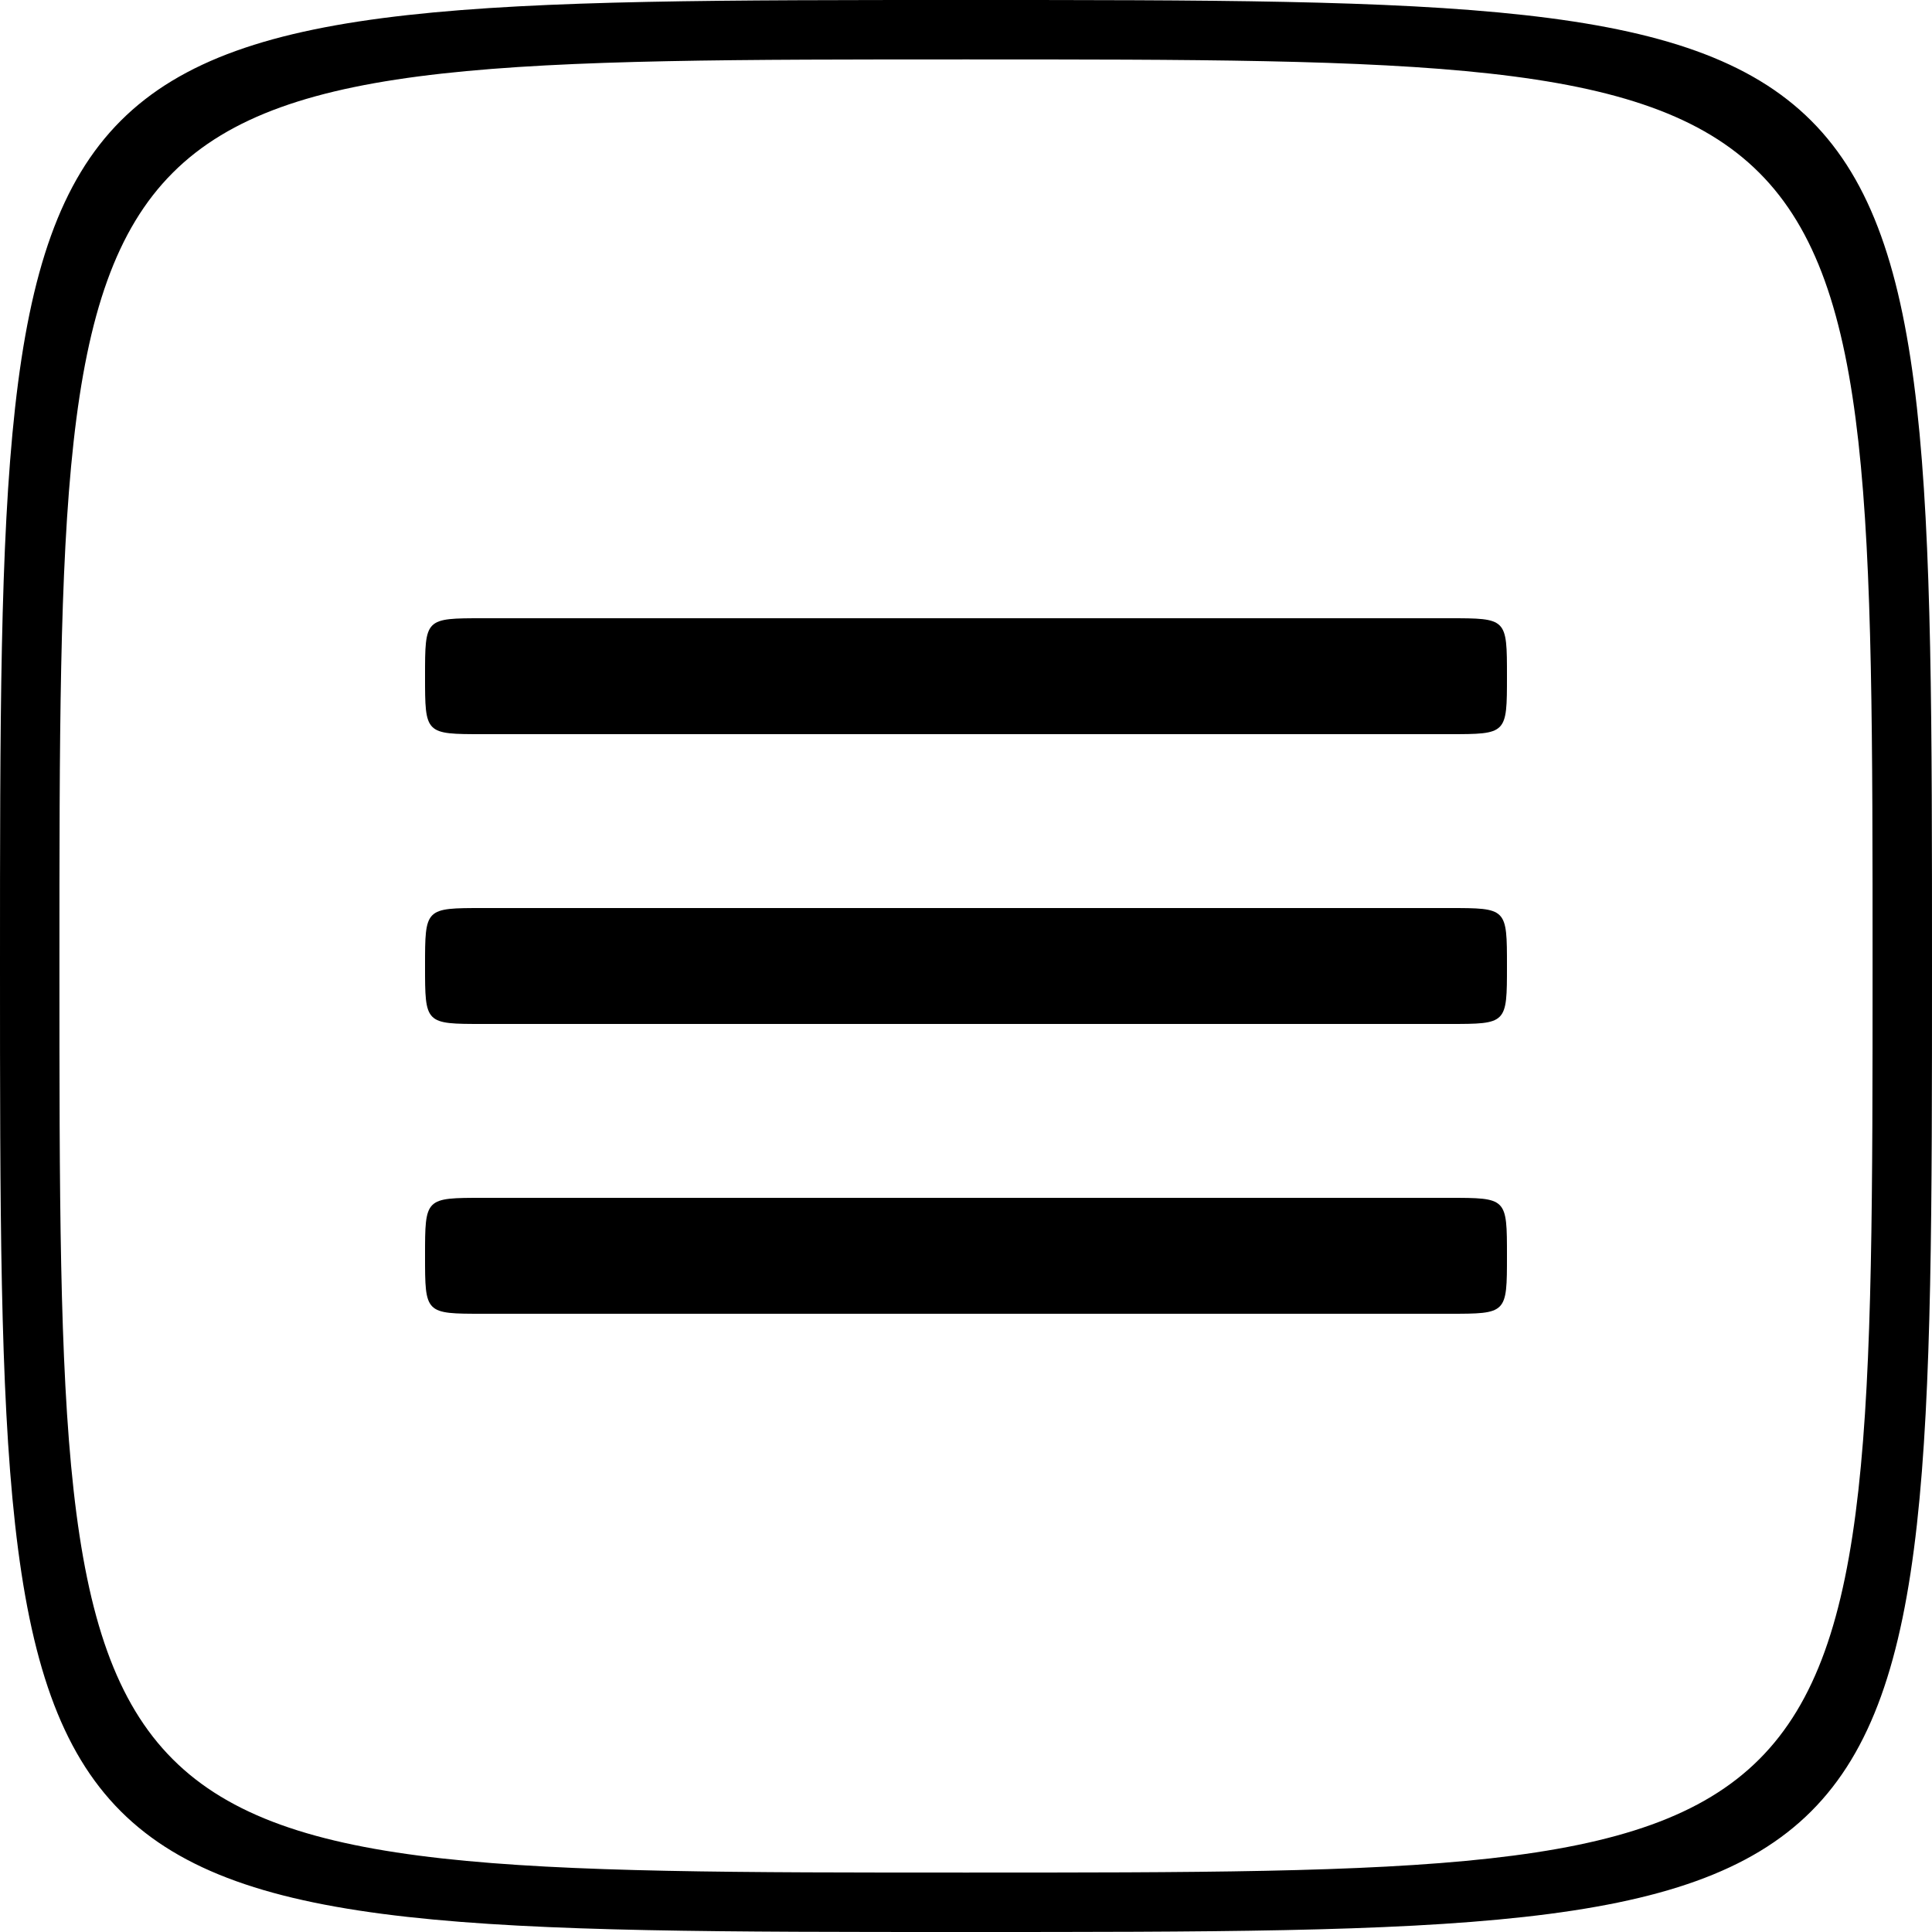
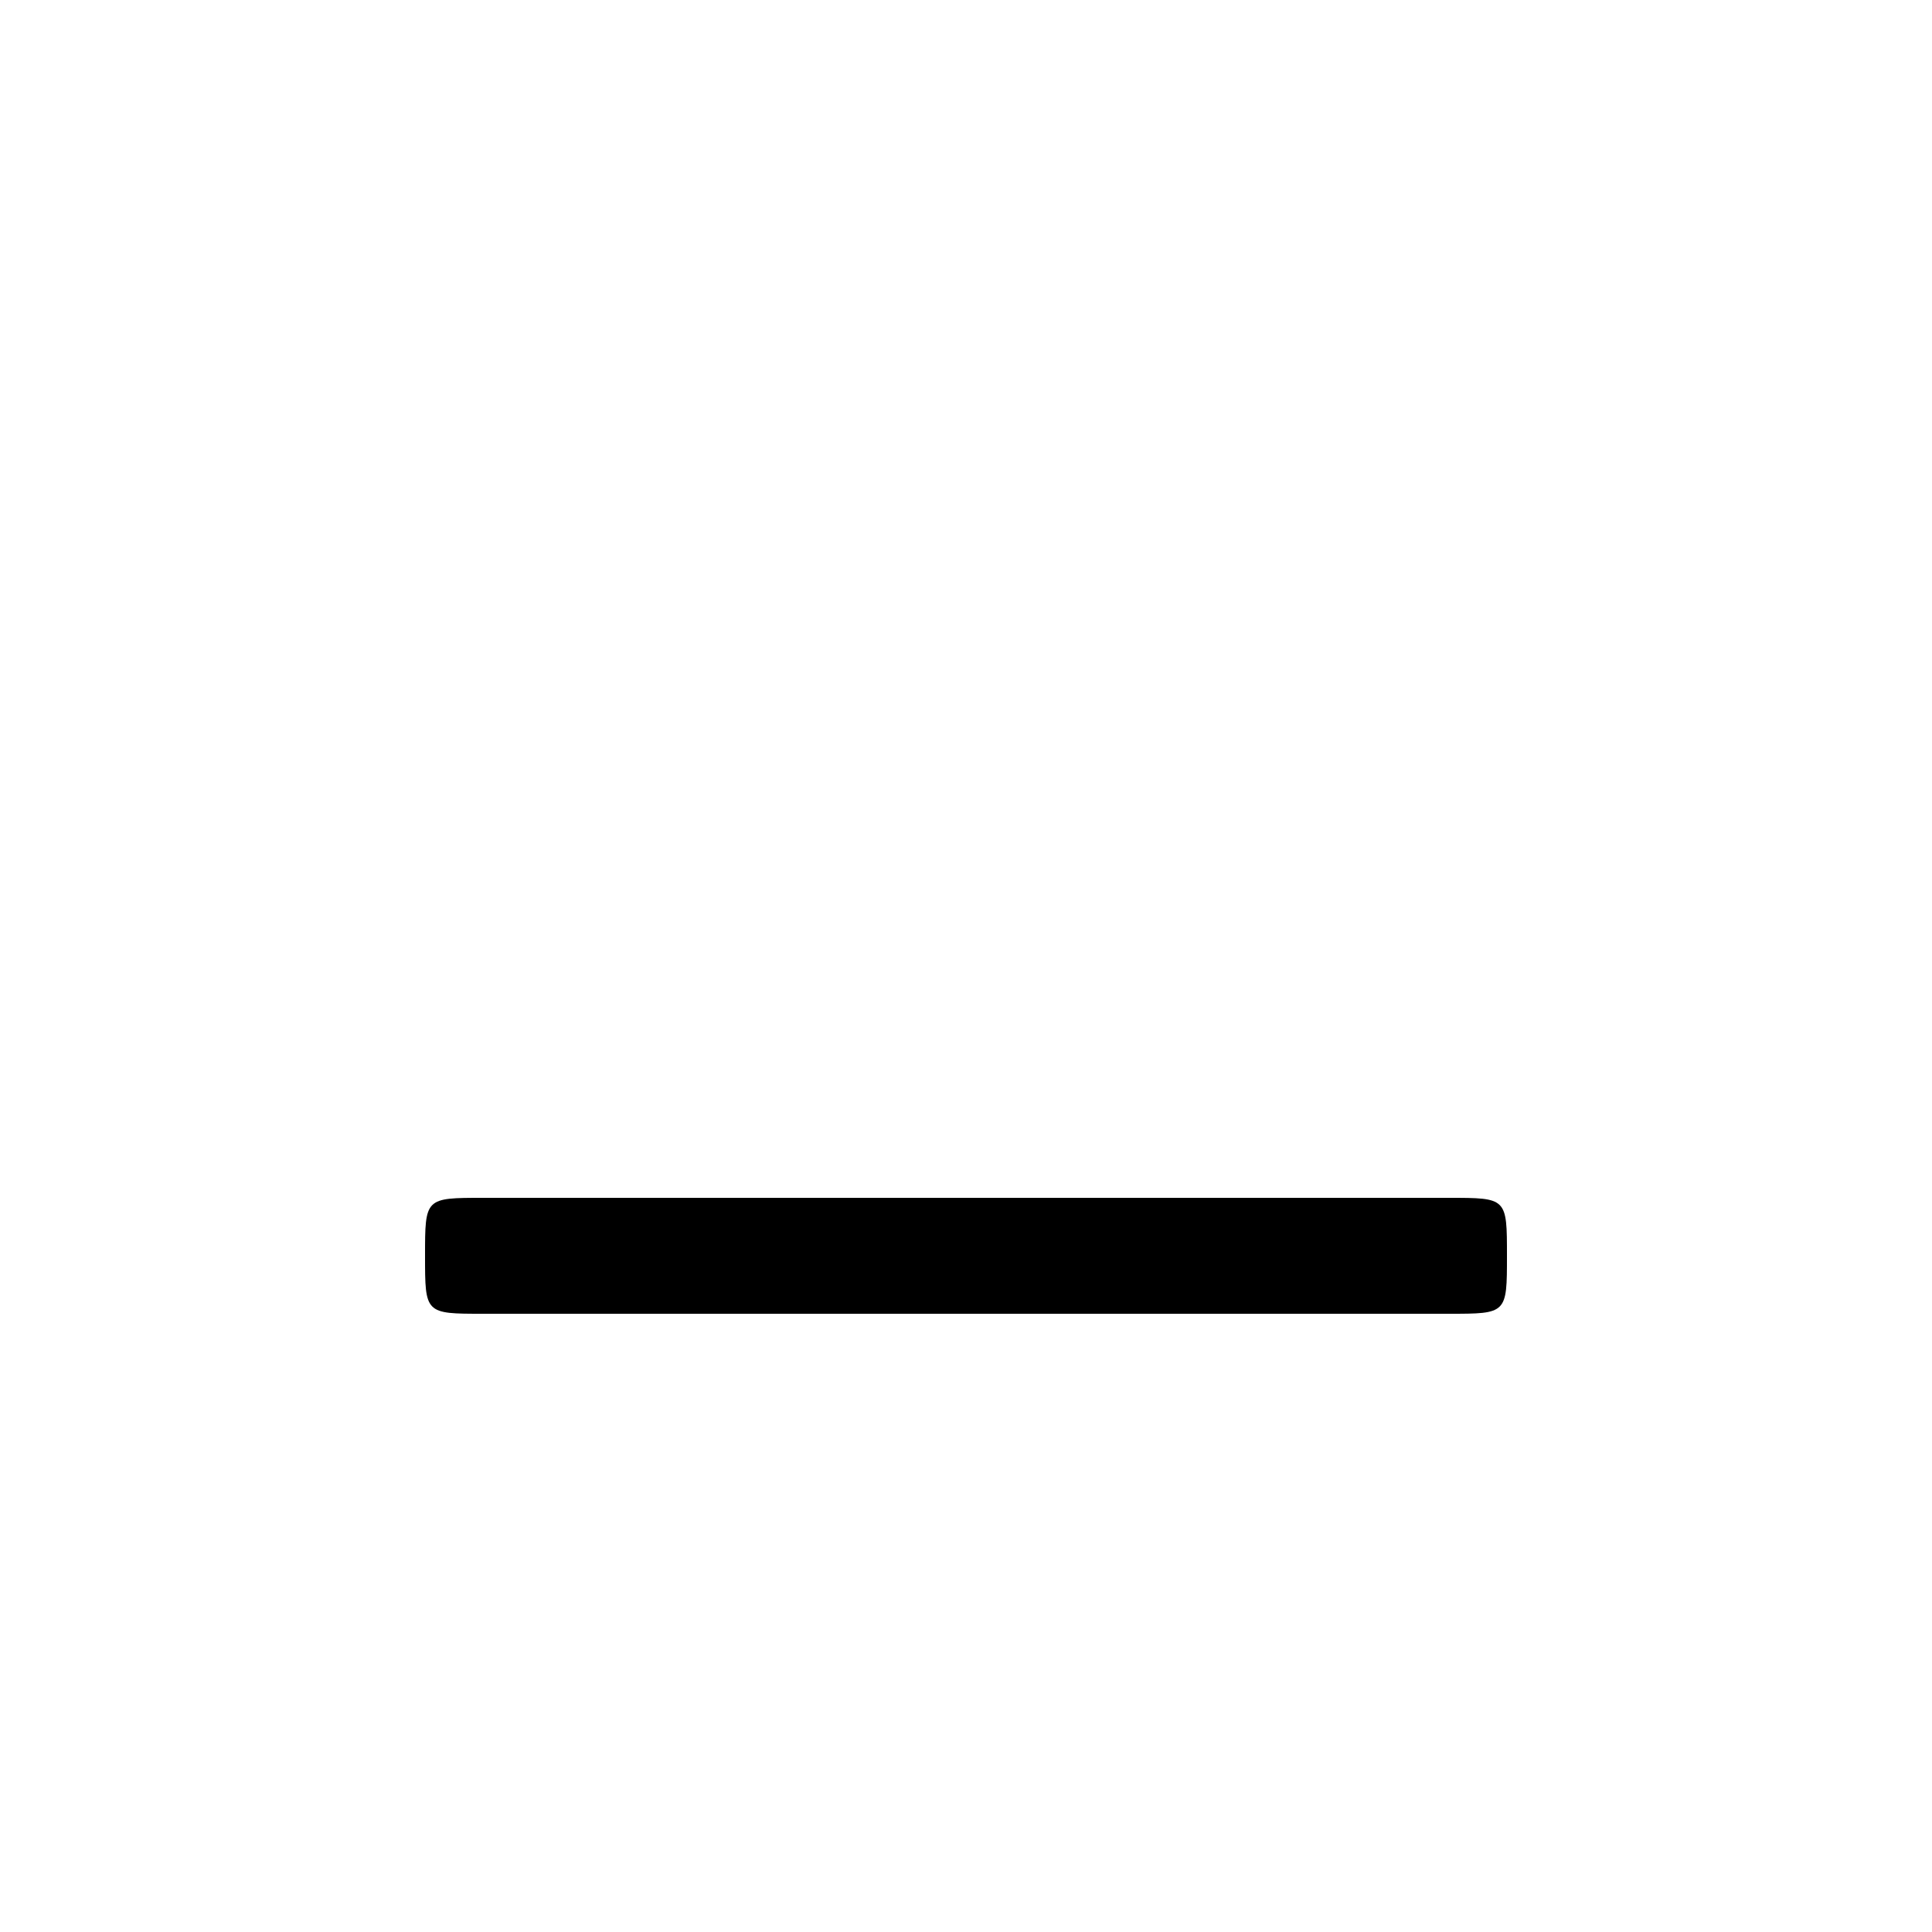
<svg xmlns="http://www.w3.org/2000/svg" width="50" height="50" viewBox="0 0 50 50" fill="none">
-   <path fill-rule="evenodd" clip-rule="evenodd" d="M25 0C50 0 50 1.112e-05 50 25C50 50 50 50 25 50C12.5 50 6.25 50 3.125 46.875C0 43.75 0 37.5 0 25C0 12.5 0 6.25 3.125 3.125C6.25 0 12.5 0 25 0ZM25 1.538C48.462 1.538 48.462 1.538 48.462 25C48.462 48.462 48.462 48.462 25 48.462C13.269 48.462 7.404 48.462 4.471 45.529C1.538 42.596 1.538 36.731 1.538 25C1.538 13.269 1.538 7.404 4.471 4.471C7.404 1.538 13.269 1.538 25 1.538Z" fill="black" />
-   <path fill-rule="evenodd" clip-rule="evenodd" d="M12.5 23.5C11 23.5 11 23.5 11 25C11 25.75 11 26.125 11.188 26.312C11.375 26.5 11.75 26.5 12.5 26.5H37.5C38.25 26.5 38.625 26.5 38.812 26.312C39 26.125 39 25.75 39 25C39 23.5 39 23.5 37.5 23.5H12.5Z" fill="black" />
  <path fill-rule="evenodd" clip-rule="evenodd" d="M12.5 31C11 31 11 31 11 32.5C11 33.25 11 33.625 11.188 33.812C11.375 34 11.75 34 12.5 34H37.5C38.25 34 38.625 34 38.812 33.812C39 33.625 39 33.25 39 32.5C39 31 39 31 37.5 31H12.5Z" fill="black" />
-   <path fill-rule="evenodd" clip-rule="evenodd" d="M12.5 16C11 16 11 16 11 17.5C11 18.25 11 18.625 11.188 18.812C11.375 19 11.75 19 12.5 19H37.5C38.25 19 38.625 19 38.812 18.812C39 18.625 39 18.25 39 17.5C39 16 39 16 37.5 16H12.5Z" fill="black" />
</svg>